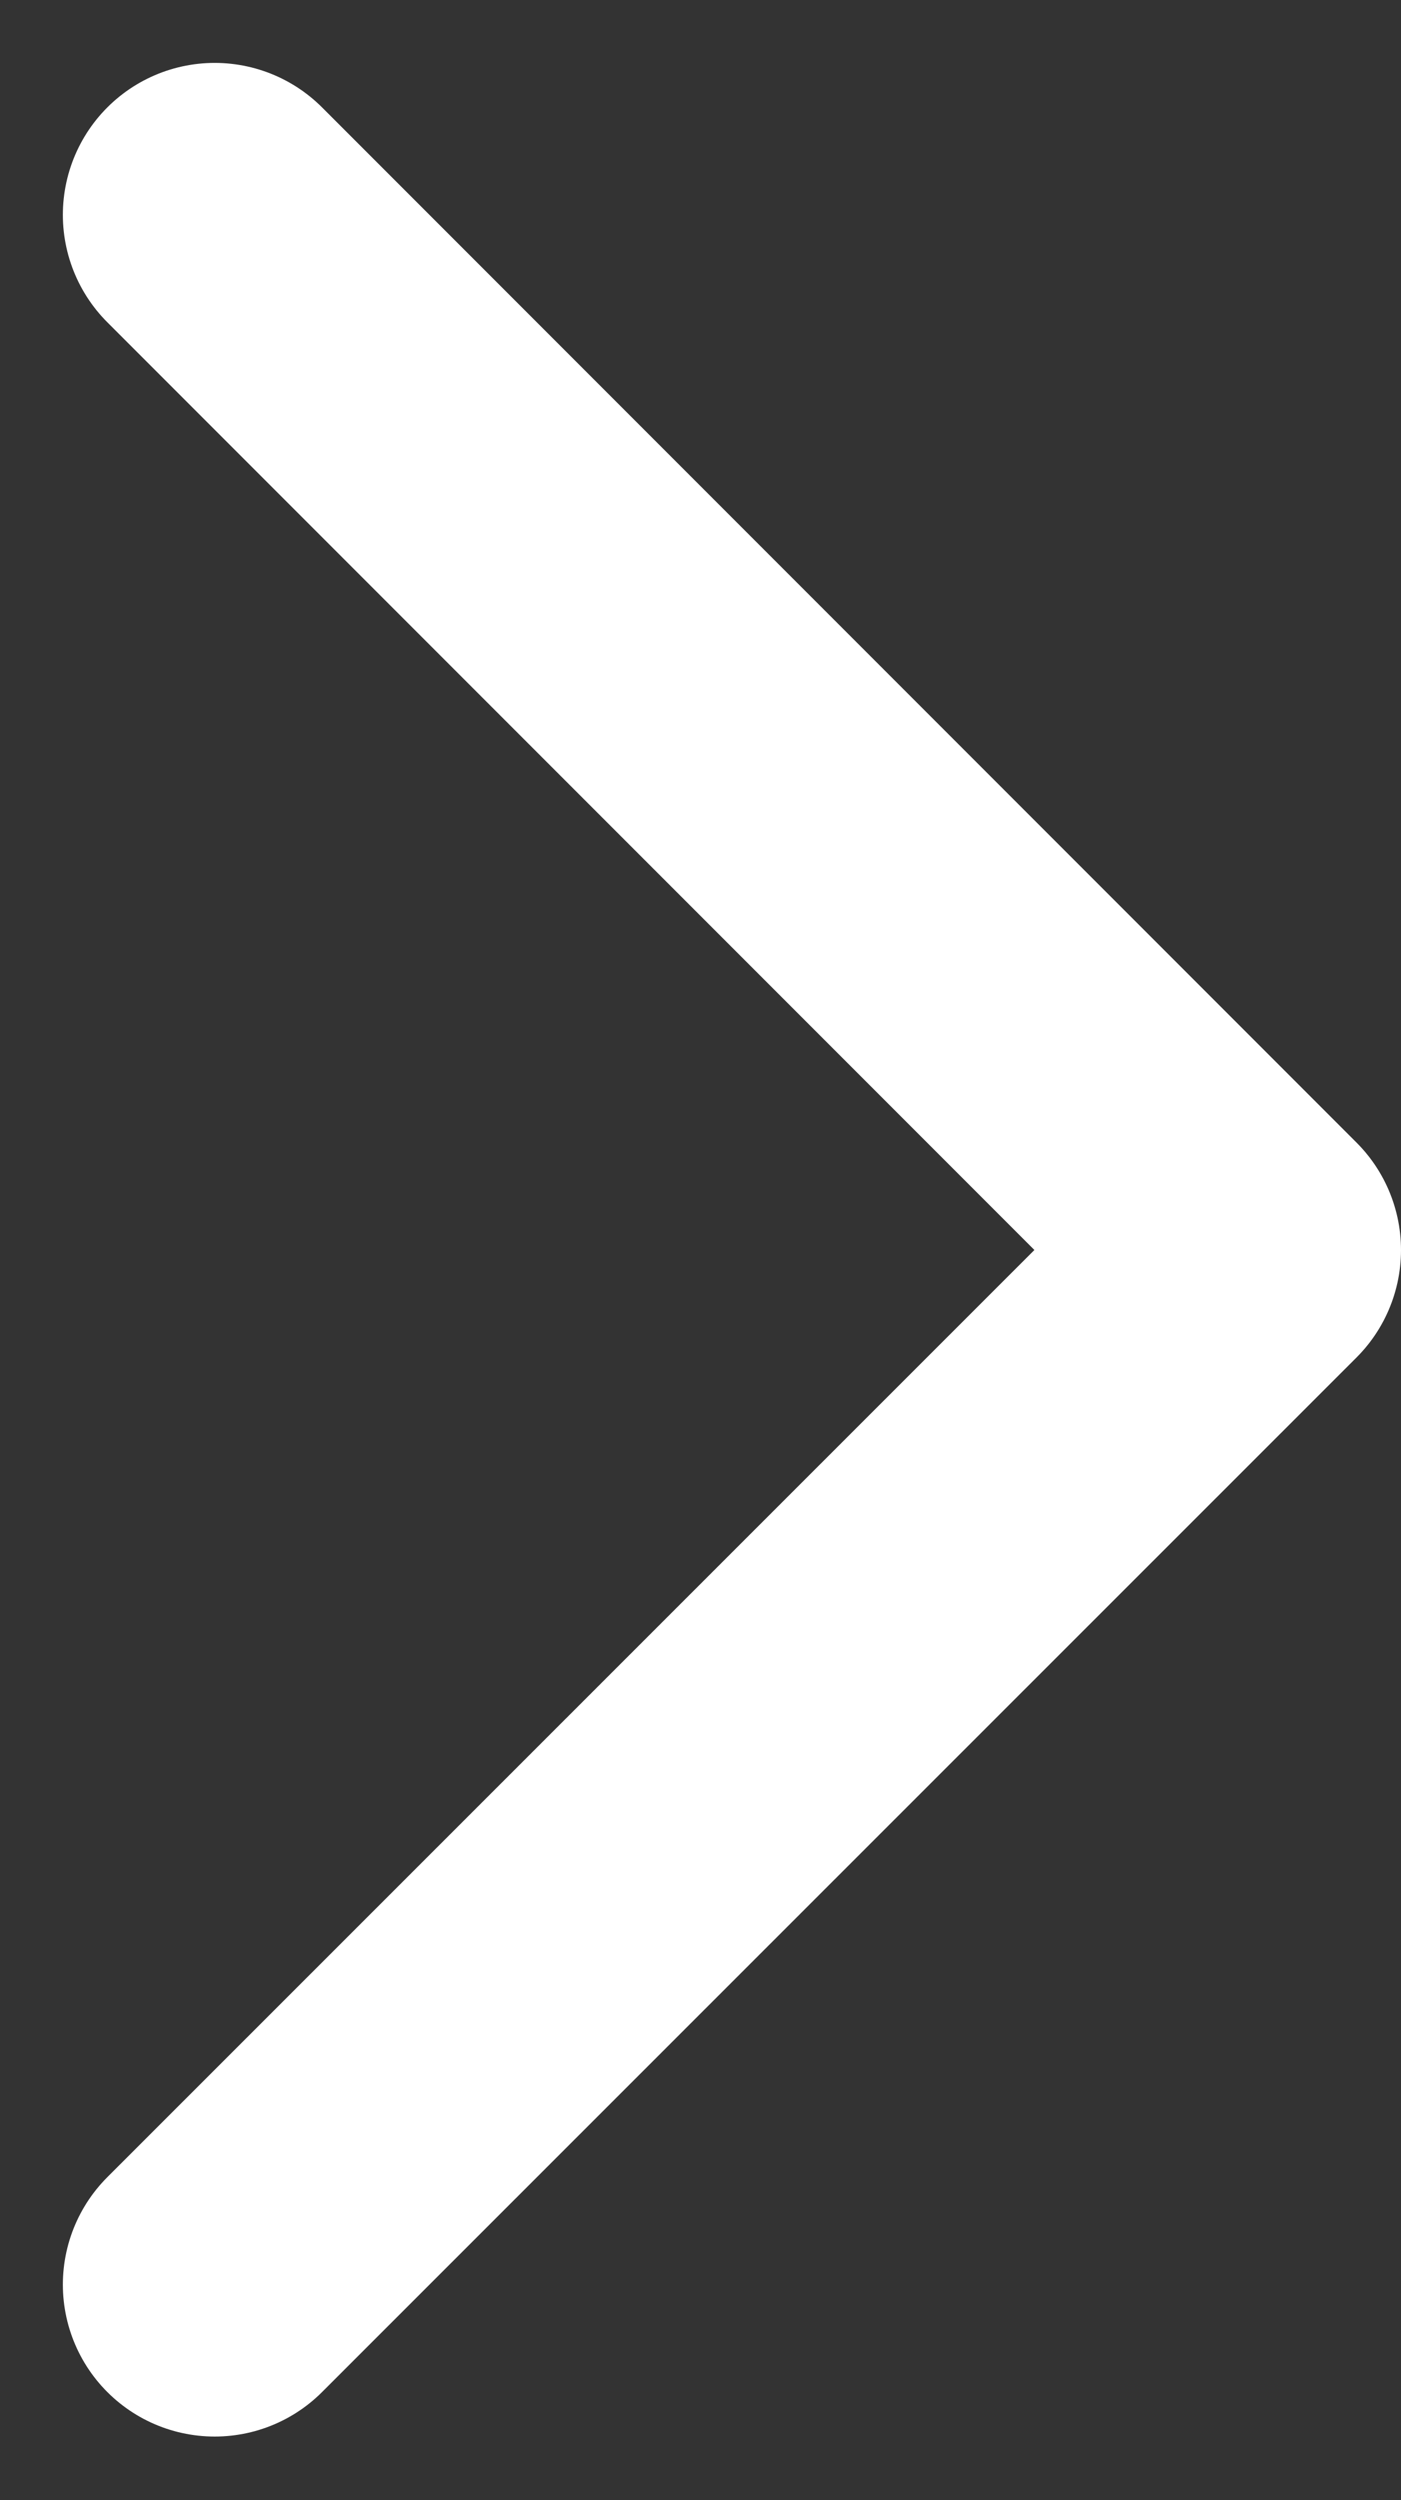
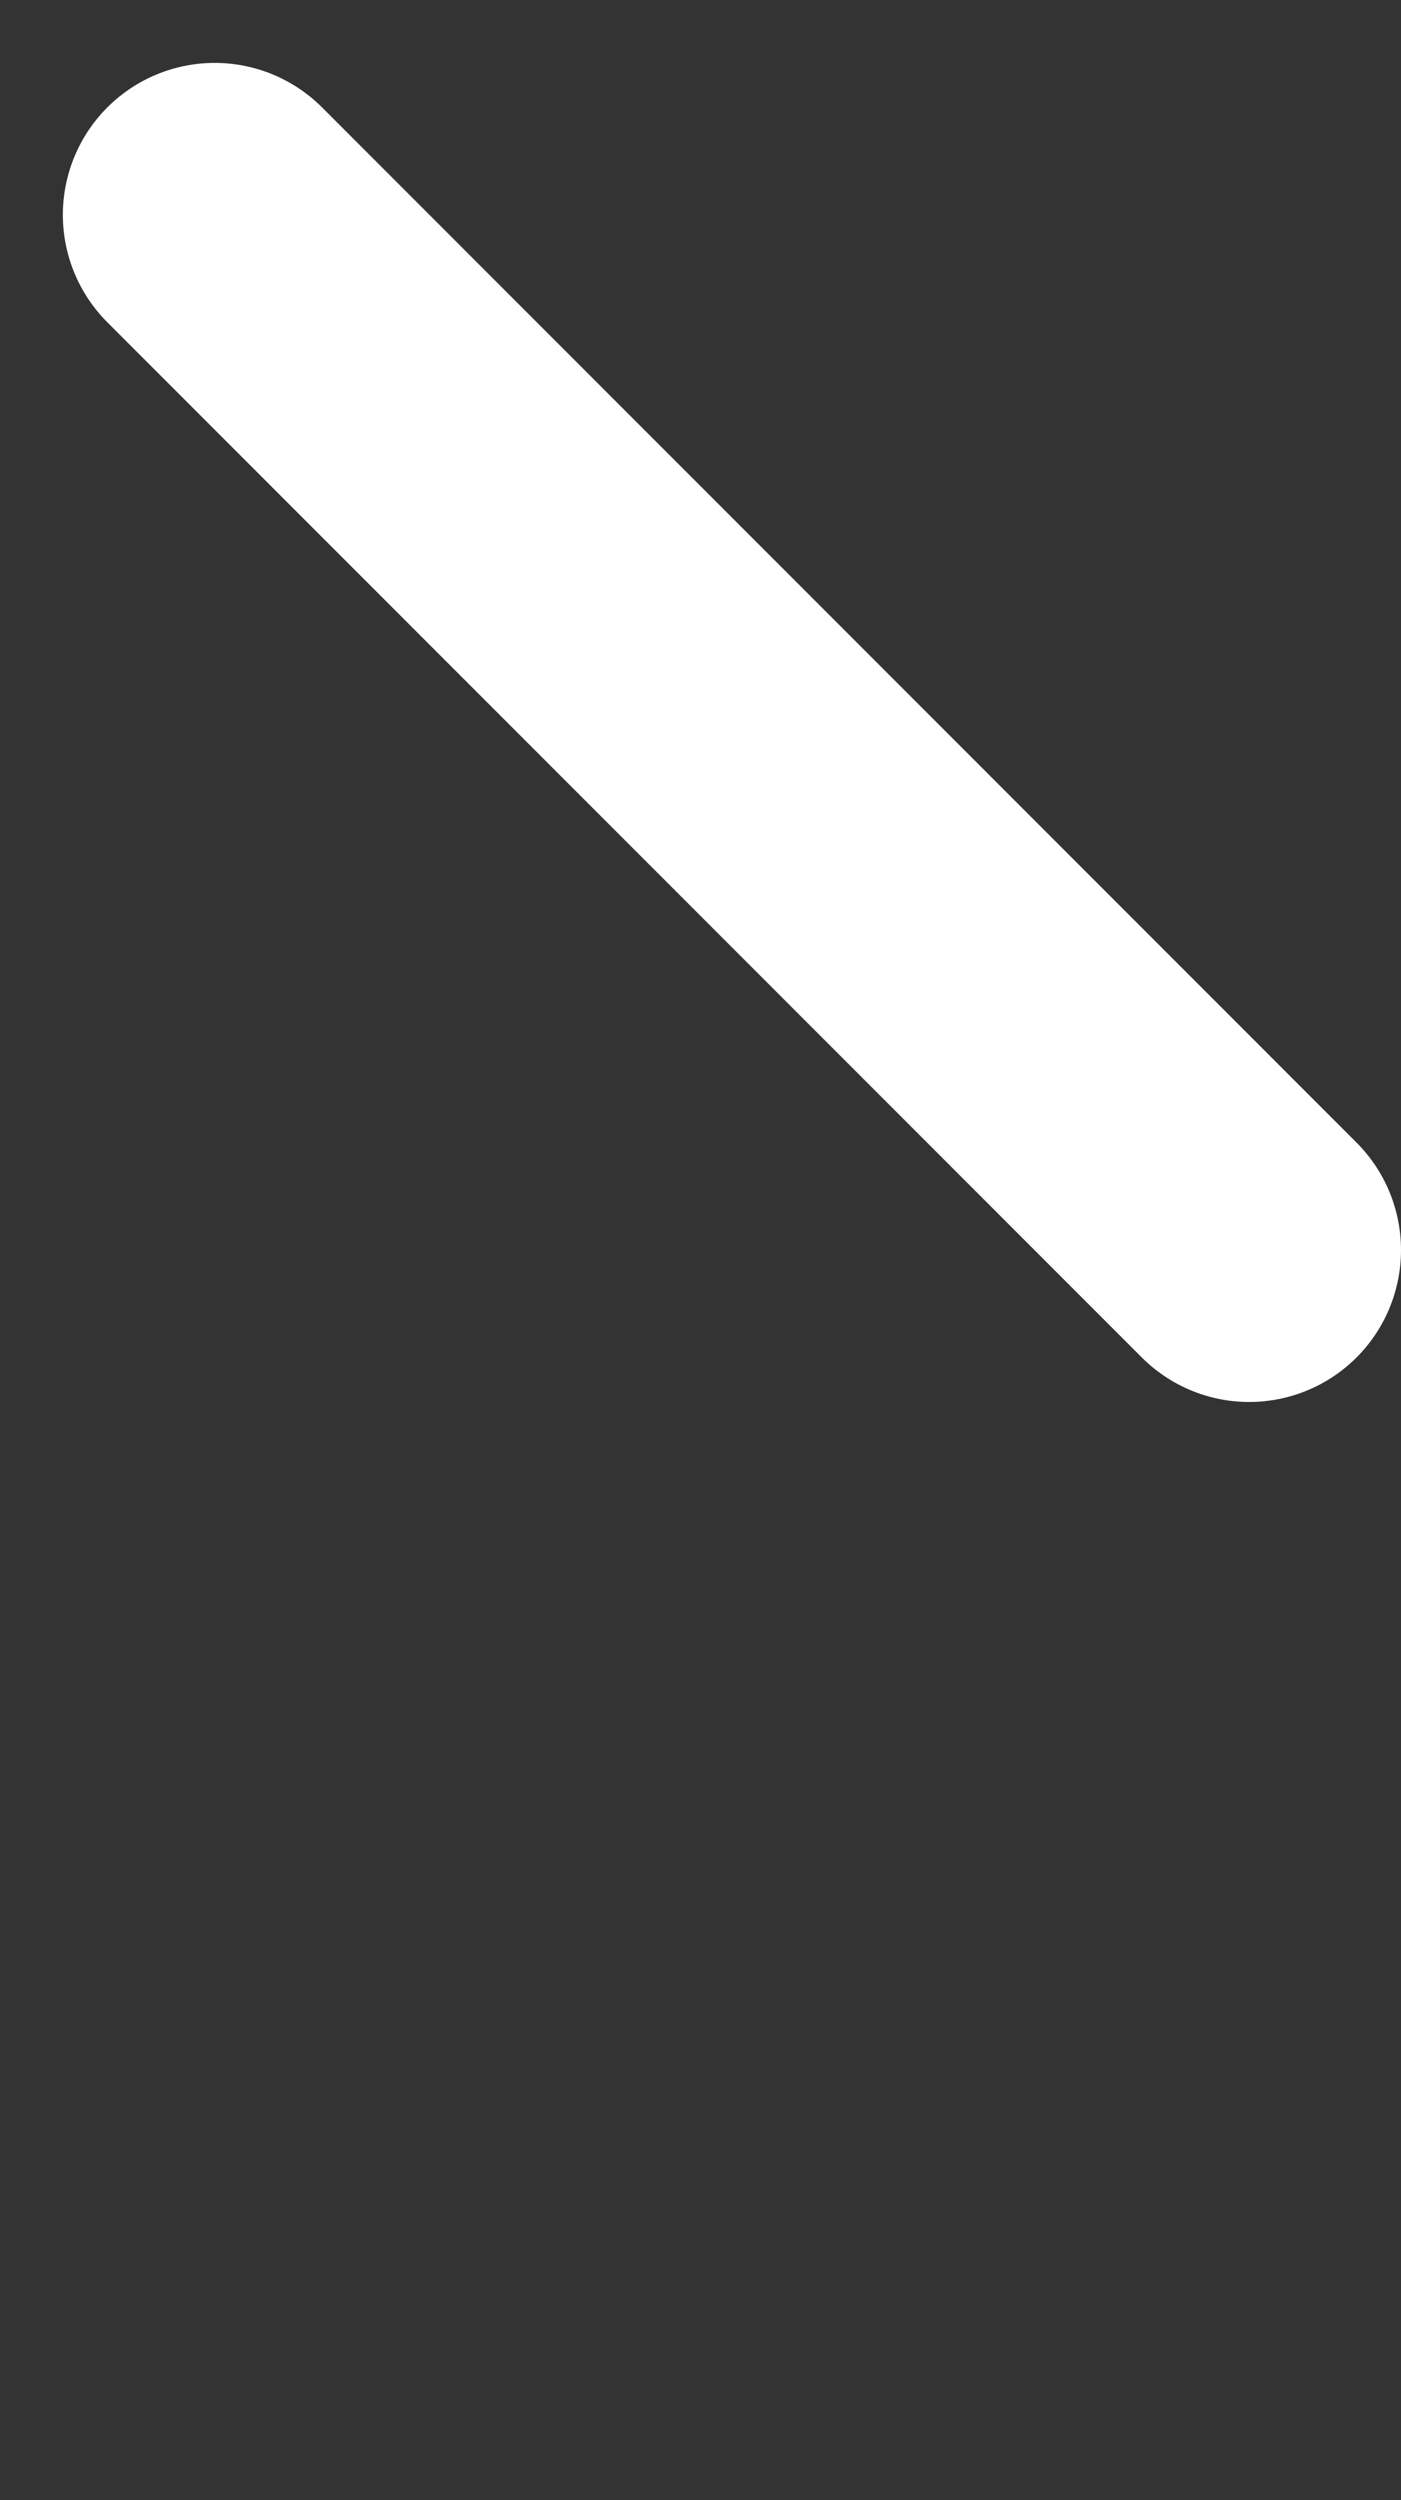
<svg xmlns="http://www.w3.org/2000/svg" width="9.227" height="16.454" viewBox="0 0 9.227 16.454">
  <rect x="0" y="0" width="9.227" height="16.454" fill="#333333" stroke="none" />
-   <path id="Tracé_191" data-name="Tracé 191" d="M5796.707,598.378l6.813,6.813L5796.707,612" transform="translate(-5795.293 -596.964)" fill="none" stroke="#fff" stroke-linecap="round" stroke-linejoin="round" stroke-width="2" />
+   <path id="Tracé_191" data-name="Tracé 191" d="M5796.707,598.378l6.813,6.813" transform="translate(-5795.293 -596.964)" fill="none" stroke="#fff" stroke-linecap="round" stroke-linejoin="round" stroke-width="2" />
</svg>